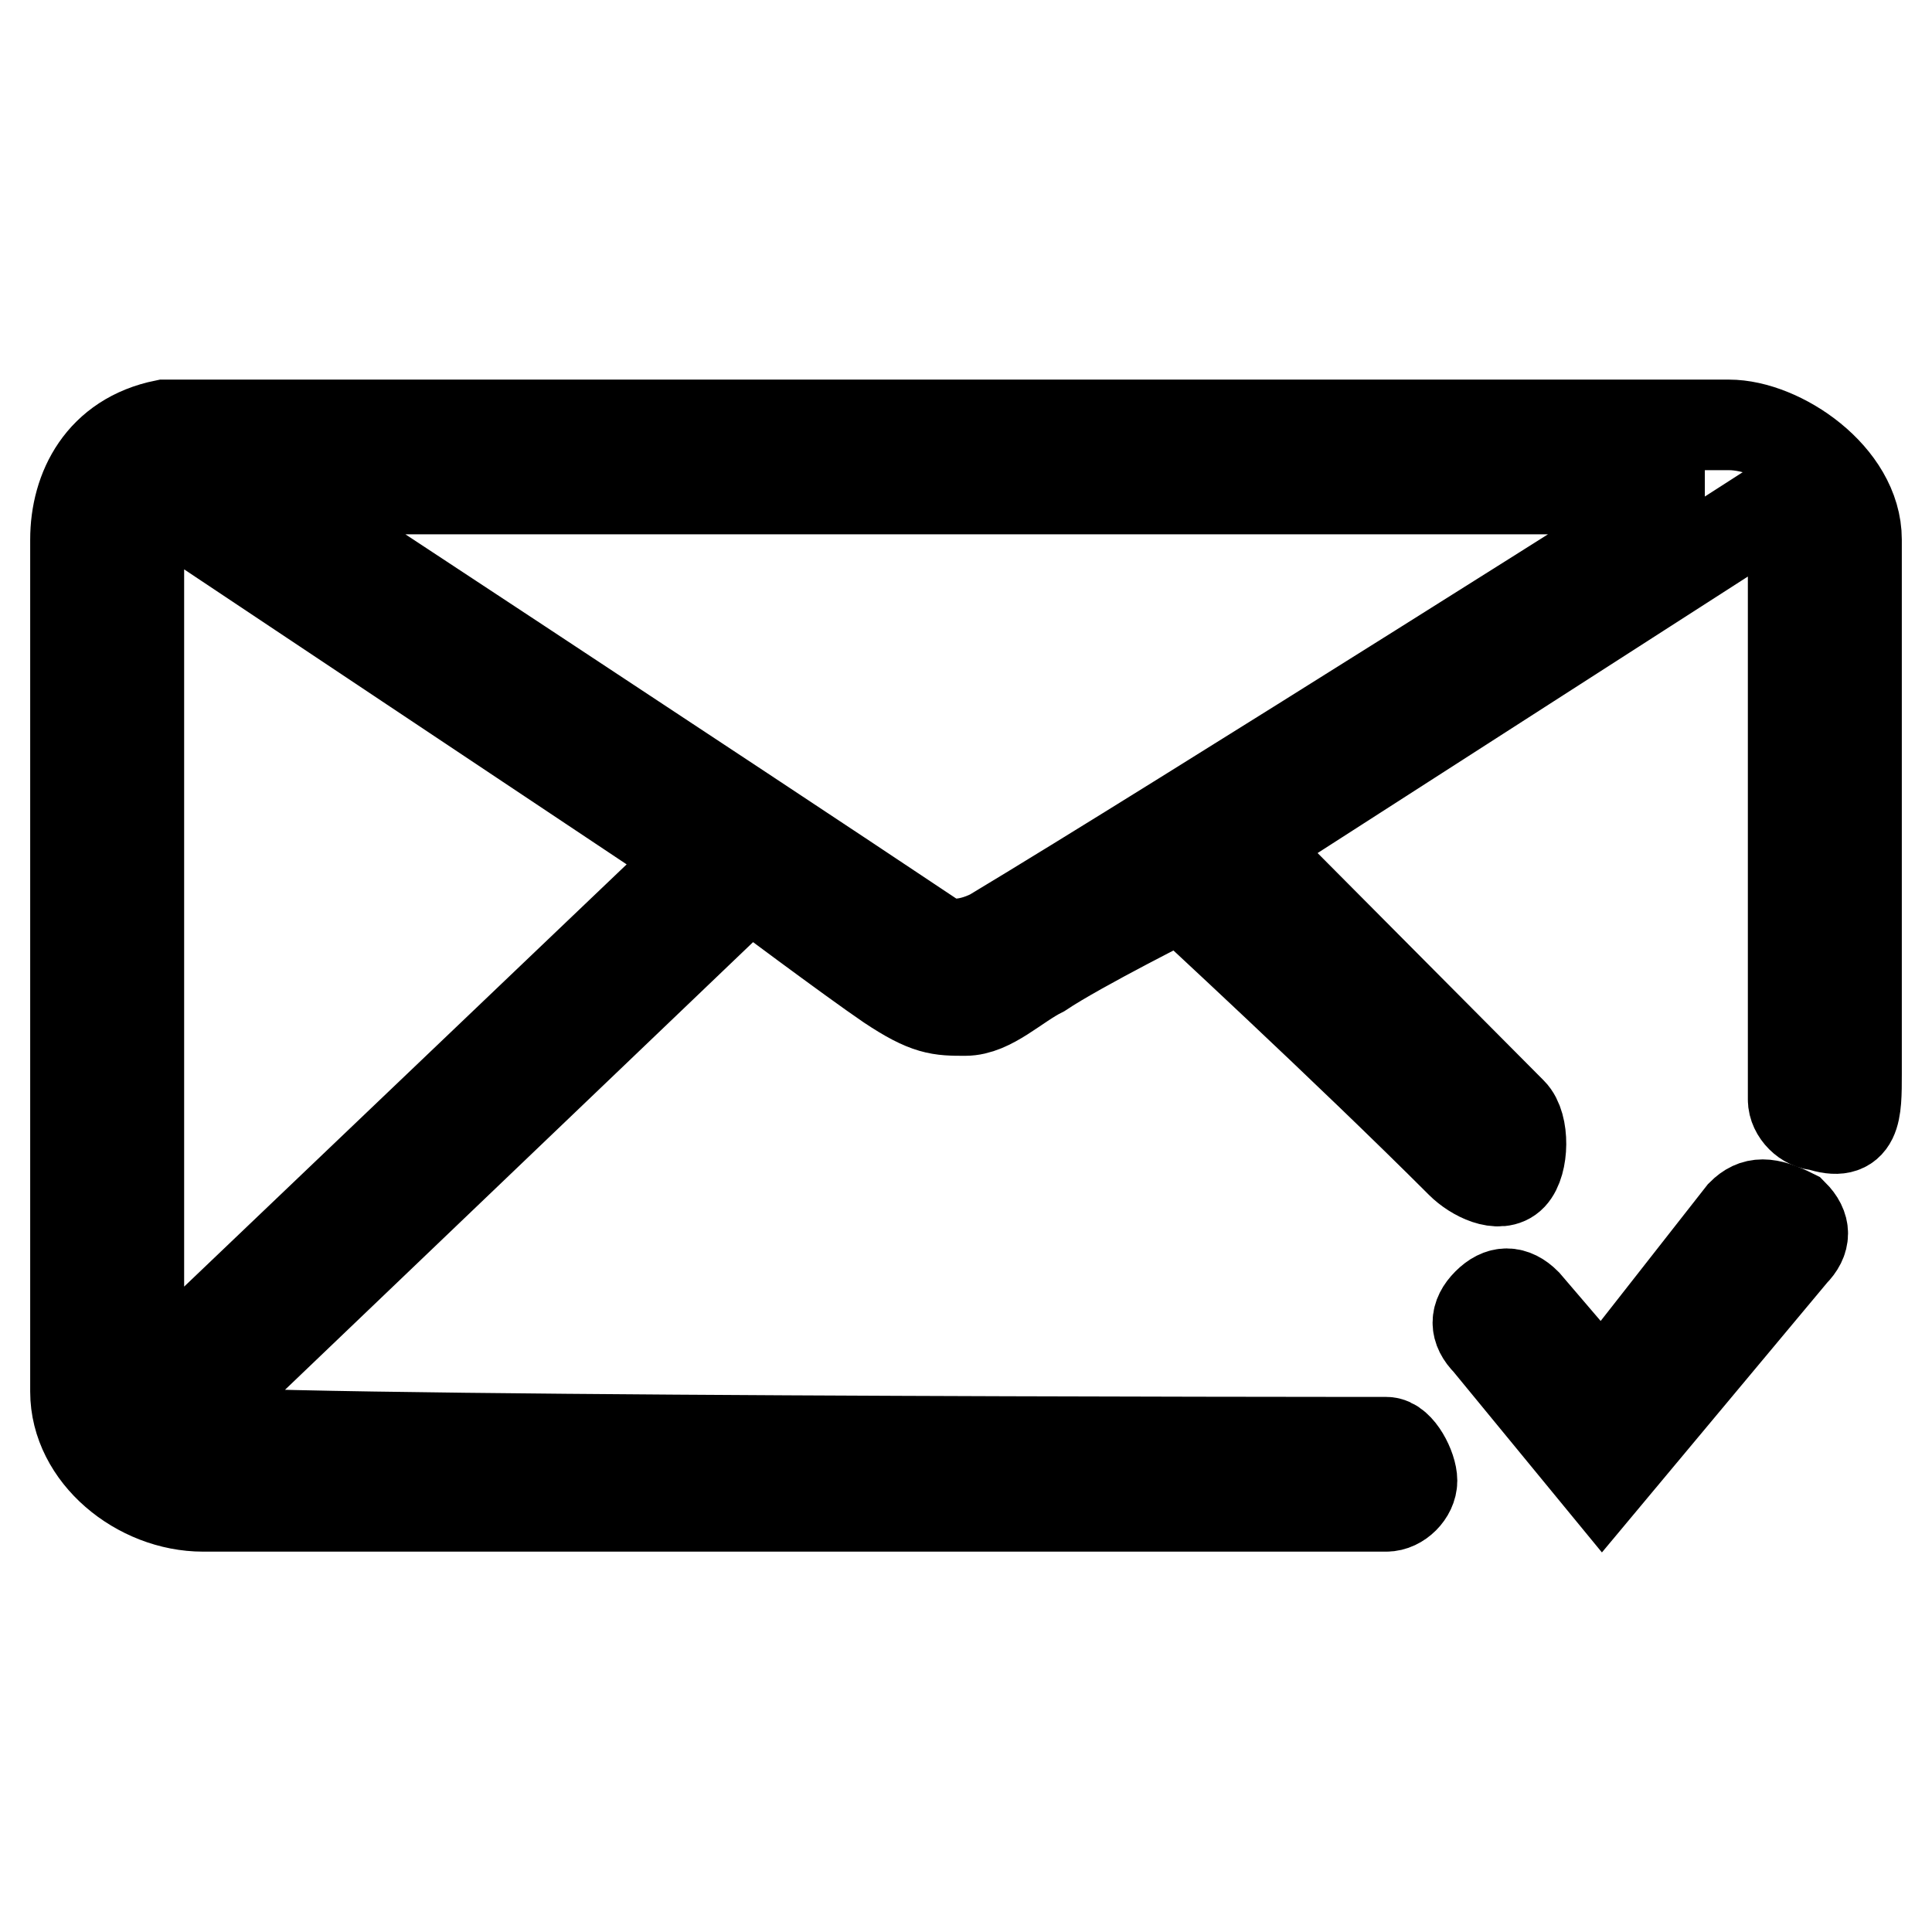
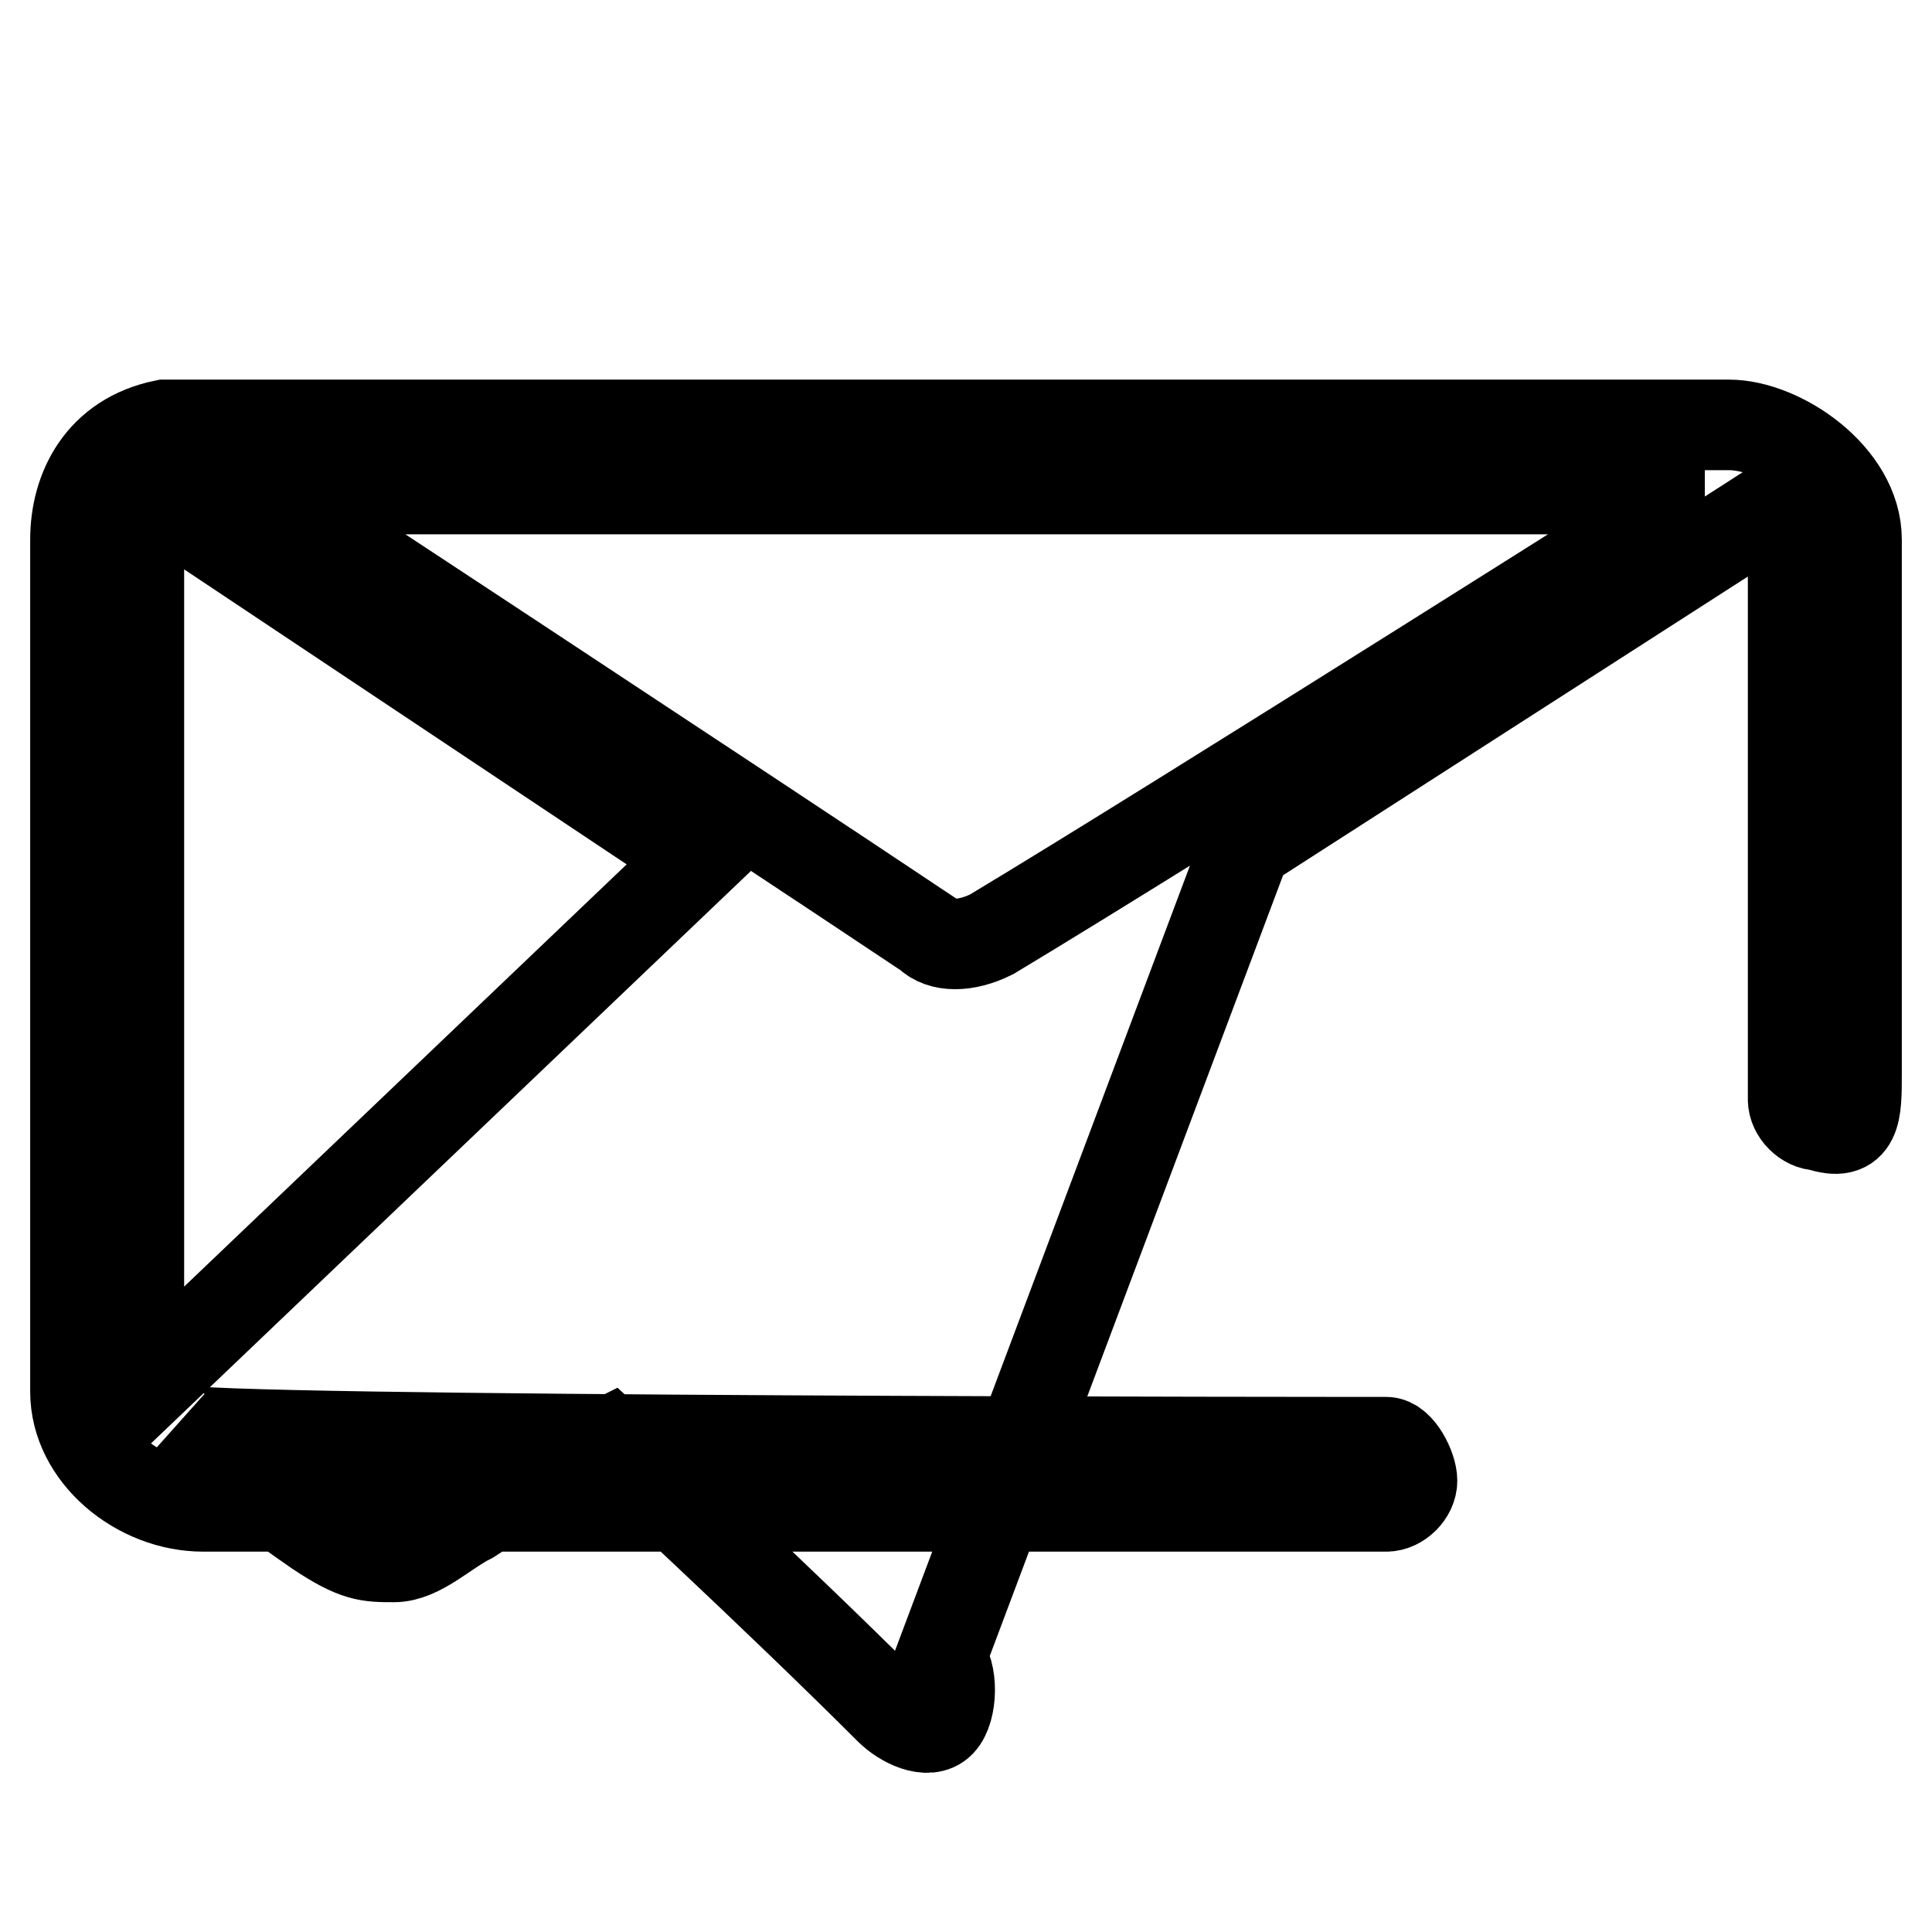
<svg xmlns="http://www.w3.org/2000/svg" version="1.1" x="0px" y="0px" viewBox="0 0 256 256" enable-background="new 0 0 256 256" xml:space="preserve">
  <g>
    <g>
-       <path stroke-width="12" fill-opacity="0" stroke="#000000" d="M246,142.3c0-18.5,0-43.8,0-70.8c0-8.4-10.1-15.2-16.9-15.2c-52.3,0-150,0-207.3,0C13.4,58,10,64.8,10,71.5c0,28.7,0,112.9,0,112.9c0,8.4,8.4,15.2,16.9,15.2h156.8c1.7,0,3.4-1.7,3.4-3.4s-1.7-5.1-3.4-5.1c0,0-158.5,0-160.1-1.7L99.3,117c0,0,13.5,10.1,18.5,13.5c5.1,3.4,6.7,3.4,10.1,3.4c3.4,0,6.7-3.4,10.1-5.1c5.1-3.4,18.5-10.1,18.5-10.1s21.9,20.2,37.1,35.4c1.7,1.7,5.1,3.4,6.7,1.7s1.7-6.7,0-8.4L165.1,112l70.8-45.5c1.7,1.7,1.7,5.1,1.7,6.7c0,0,0,53.9,0,72.5c0,1.7,1.7,3.4,3.4,3.4C246,150.8,246,147.4,246,142.3z M18.4,184.5c0,0,0-82.6,0-111.3c0-3.4,0-5.1,3.4-6.7l70.8,47.2L18.4,184.5z M131.4,123.8c-3.4,1.7-6.7,1.7-8.4,0c-25.3-16.9-89.3-59-89.3-59h192.2C225.8,64.8,156.7,108.6,131.4,123.8z" />
-       <path stroke-width="12" fill-opacity="0" stroke="#000000" d="M230.8,160.9l-18.5,23.6l-10.1-11.8c-1.7-1.7-3.4-1.7-5.1,0c-1.7,1.7-1.7,3.4,0,5.1l15.2,18.5l25.3-30.3c1.7-1.7,1.7-3.4,0-5.1C234.2,159.2,232.5,159.2,230.8,160.9z" />
+       <path stroke-width="12" fill-opacity="0" stroke="#000000" d="M246,142.3c0-18.5,0-43.8,0-70.8c0-8.4-10.1-15.2-16.9-15.2c-52.3,0-150,0-207.3,0C13.4,58,10,64.8,10,71.5c0,28.7,0,112.9,0,112.9c0,8.4,8.4,15.2,16.9,15.2h156.8c1.7,0,3.4-1.7,3.4-3.4s-1.7-5.1-3.4-5.1c0,0-158.5,0-160.1-1.7c0,0,13.5,10.1,18.5,13.5c5.1,3.4,6.7,3.4,10.1,3.4c3.4,0,6.7-3.4,10.1-5.1c5.1-3.4,18.5-10.1,18.5-10.1s21.9,20.2,37.1,35.4c1.7,1.7,5.1,3.4,6.7,1.7s1.7-6.7,0-8.4L165.1,112l70.8-45.5c1.7,1.7,1.7,5.1,1.7,6.7c0,0,0,53.9,0,72.5c0,1.7,1.7,3.4,3.4,3.4C246,150.8,246,147.4,246,142.3z M18.4,184.5c0,0,0-82.6,0-111.3c0-3.4,0-5.1,3.4-6.7l70.8,47.2L18.4,184.5z M131.4,123.8c-3.4,1.7-6.7,1.7-8.4,0c-25.3-16.9-89.3-59-89.3-59h192.2C225.8,64.8,156.7,108.6,131.4,123.8z" />
    </g>
  </g>
</svg>